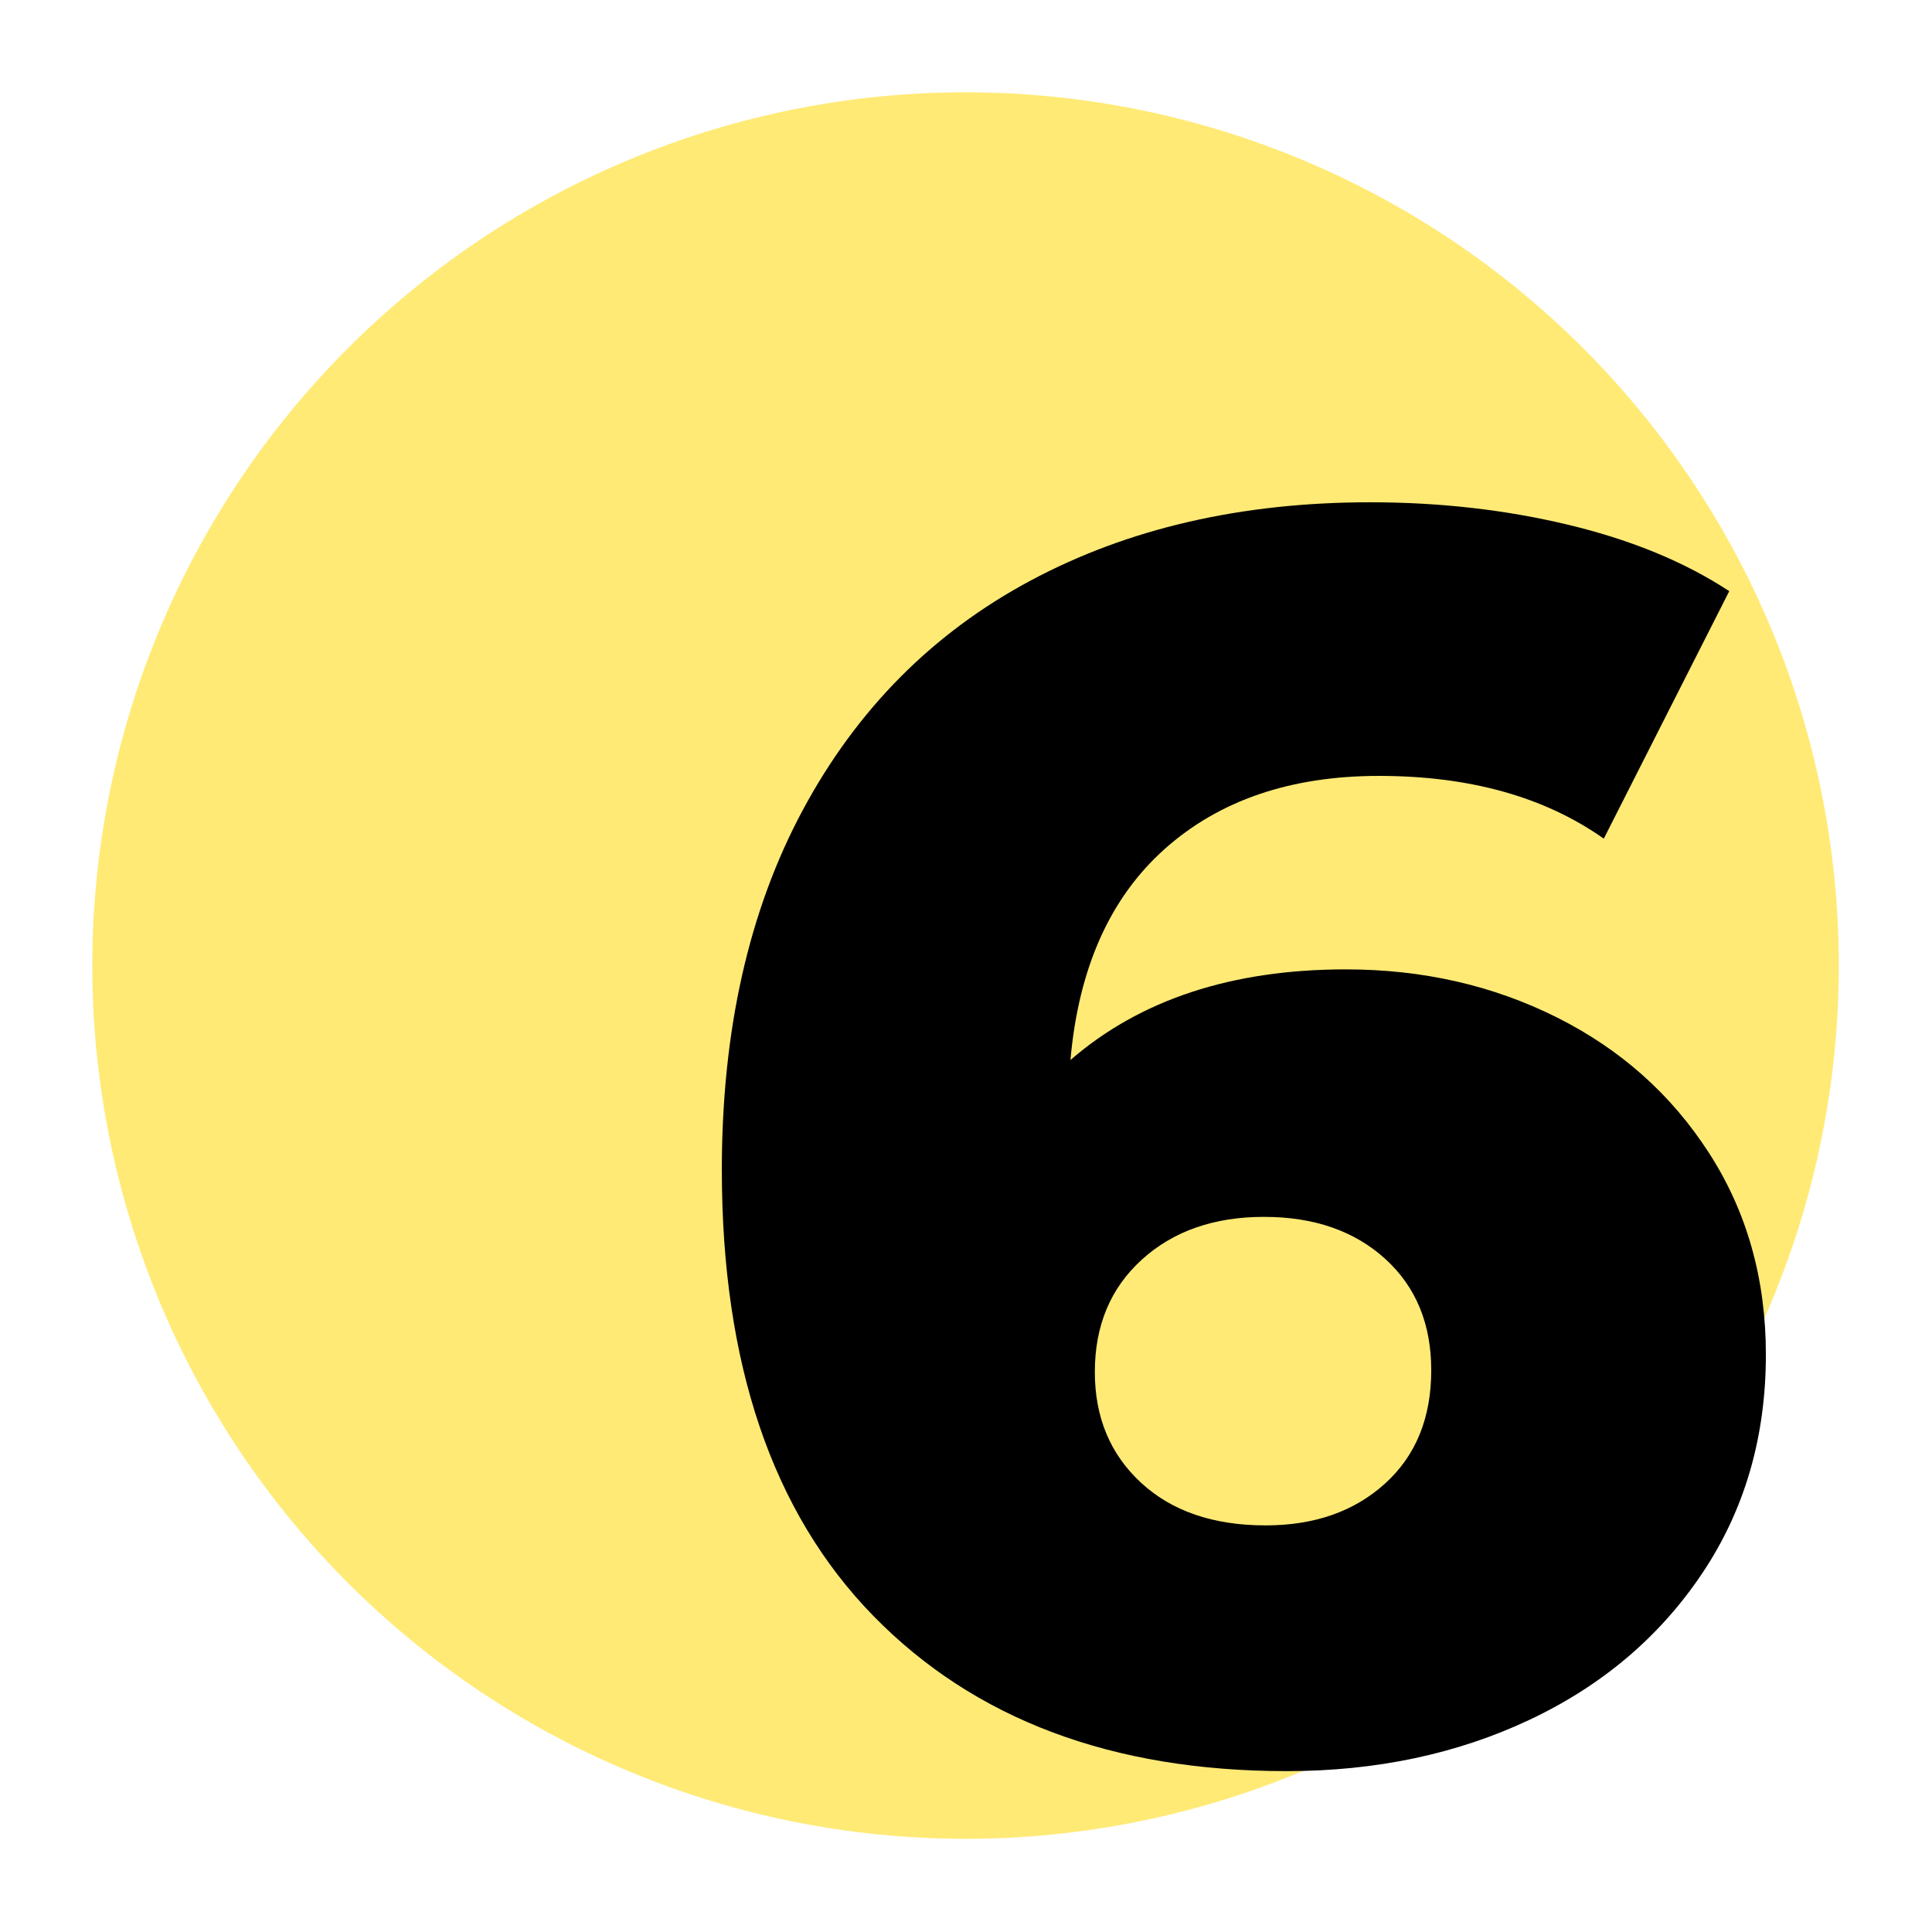
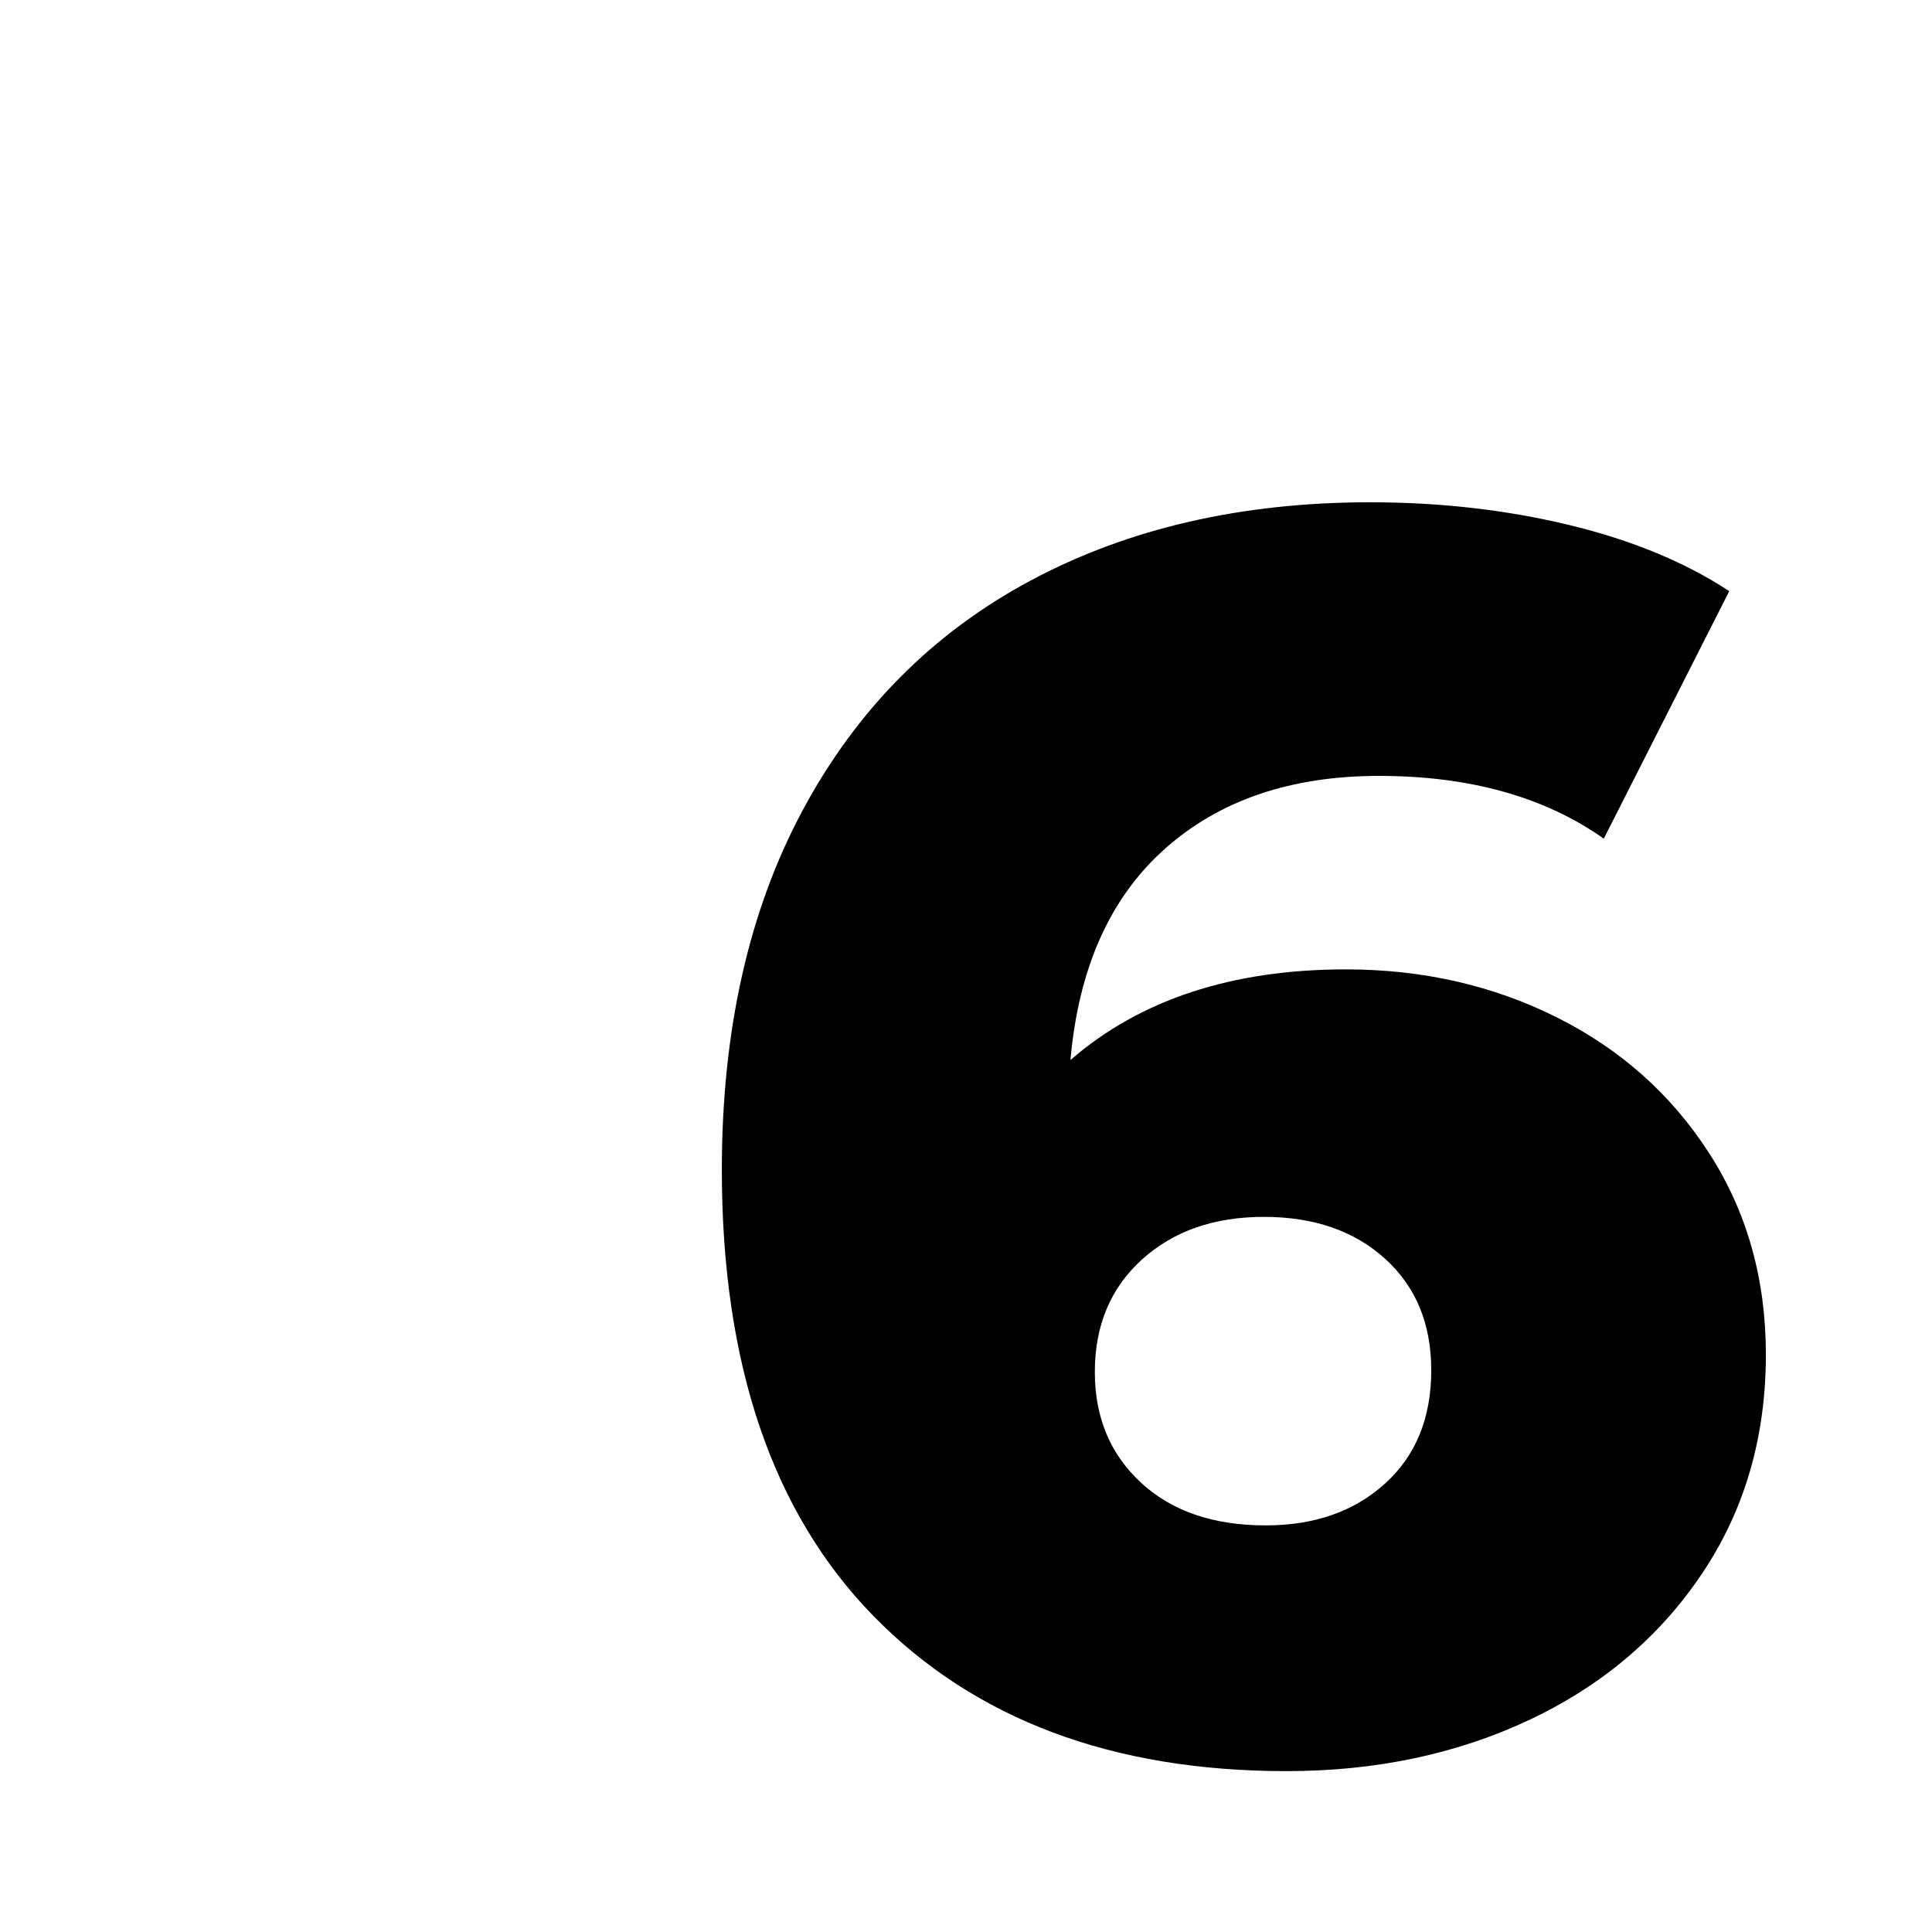
<svg xmlns="http://www.w3.org/2000/svg" width="1000" zoomAndPan="magnify" viewBox="0 0 750 750" height="1000" preserveAspectRatio="xMidYMid meet" version="1.0">
  <defs>
    <g />
    <clipPath id="31f8dfc3b7">
-       <path d="M 35.828 35.828 L 713.828 35.828 L 713.828 713.828 L 35.828 713.828 Z M 35.828 35.828 " clip-rule="nonzero" />
-     </clipPath>
+       </clipPath>
  </defs>
  <g clip-path="url(#31f8dfc3b7)">
-     <path fill="#ffea76" d="M 713.828 374.828 C 713.828 380.375 713.691 385.918 713.418 391.461 C 713.145 397.004 712.738 402.535 712.195 408.055 C 711.652 413.574 710.973 419.082 710.156 424.57 C 709.344 430.055 708.395 435.52 707.312 440.961 C 706.23 446.402 705.016 451.816 703.668 457.195 C 702.32 462.578 700.84 467.926 699.23 473.234 C 697.617 478.543 695.879 483.809 694.012 489.031 C 692.141 494.258 690.145 499.43 688.023 504.555 C 685.898 509.684 683.652 514.754 681.277 519.77 C 678.906 524.785 676.414 529.738 673.797 534.629 C 671.184 539.523 668.449 544.348 665.598 549.109 C 662.746 553.867 659.777 558.551 656.695 563.164 C 653.613 567.777 650.418 572.312 647.113 576.77 C 643.809 581.227 640.398 585.598 636.879 589.887 C 633.359 594.176 629.734 598.375 626.008 602.484 C 622.285 606.598 618.461 610.613 614.535 614.535 C 610.613 618.461 606.598 622.285 602.484 626.008 C 598.375 629.734 594.176 633.359 589.887 636.879 C 585.598 640.398 581.227 643.809 576.77 647.113 C 572.312 650.418 567.777 653.613 563.164 656.695 C 558.551 659.777 553.867 662.746 549.109 665.598 C 544.348 668.449 539.523 671.184 534.629 673.797 C 529.738 676.414 524.785 678.906 519.77 681.277 C 514.754 683.652 509.684 685.898 504.555 688.023 C 499.43 690.145 494.258 692.141 489.031 694.012 C 483.809 695.879 478.543 697.617 473.234 699.23 C 467.926 700.84 462.578 702.32 457.195 703.668 C 451.816 705.016 446.402 706.23 440.961 707.312 C 435.52 708.395 430.055 709.344 424.57 710.156 C 419.082 710.973 413.574 711.652 408.055 712.195 C 402.535 712.738 397.004 713.145 391.461 713.418 C 385.918 713.691 380.375 713.828 374.828 713.828 C 369.277 713.828 363.734 713.691 358.191 713.418 C 352.652 713.145 347.121 712.738 341.598 712.195 C 336.078 711.652 330.574 710.973 325.086 710.156 C 319.598 709.344 314.133 708.395 308.691 707.312 C 303.25 706.23 297.84 705.016 292.457 703.668 C 287.074 702.32 281.73 700.84 276.422 699.23 C 271.109 697.617 265.844 695.879 260.621 694.012 C 255.398 692.141 250.223 690.145 245.098 688.023 C 239.973 685.898 234.902 683.652 229.887 681.277 C 224.871 678.906 219.918 676.414 215.023 673.797 C 210.129 671.184 205.305 668.449 200.547 665.598 C 195.789 662.746 191.102 659.777 186.488 656.695 C 181.875 653.613 177.34 650.418 172.883 647.113 C 168.43 643.809 164.055 640.398 159.766 636.879 C 155.48 633.359 151.277 629.734 147.168 626.008 C 143.059 622.285 139.039 618.457 135.117 614.535 C 131.195 610.613 127.371 606.598 123.645 602.484 C 119.918 598.375 116.297 594.176 112.777 589.887 C 109.258 585.598 105.844 581.227 102.539 576.77 C 99.234 572.312 96.039 567.777 92.957 563.164 C 89.875 558.551 86.91 553.867 84.059 549.109 C 81.203 544.348 78.473 539.523 75.855 534.629 C 73.238 529.738 70.746 524.781 68.375 519.77 C 66.004 514.754 63.754 509.684 61.633 504.555 C 59.508 499.43 57.512 494.258 55.645 489.031 C 53.773 483.809 52.035 478.543 50.426 473.234 C 48.812 467.926 47.336 462.578 45.984 457.195 C 44.637 451.816 43.422 446.402 42.34 440.961 C 41.258 435.52 40.309 430.055 39.496 424.57 C 38.684 419.082 38.004 413.574 37.461 408.055 C 36.914 402.535 36.508 397.004 36.234 391.461 C 35.965 385.918 35.828 380.375 35.828 374.828 C 35.828 369.277 35.965 363.734 36.234 358.191 C 36.508 352.652 36.914 347.121 37.461 341.598 C 38.004 336.078 38.684 330.574 39.496 325.086 C 40.309 319.598 41.258 314.133 42.34 308.691 C 43.422 303.25 44.637 297.84 45.984 292.457 C 47.336 287.074 48.812 281.73 50.426 276.422 C 52.035 271.109 53.773 265.844 55.645 260.621 C 57.512 255.398 59.508 250.223 61.633 245.098 C 63.754 239.973 66.004 234.902 68.375 229.887 C 70.746 224.871 73.238 219.918 75.855 215.023 C 78.473 210.129 81.203 205.305 84.059 200.547 C 86.91 195.789 89.875 191.102 92.957 186.488 C 96.039 181.875 99.234 177.34 102.539 172.883 C 105.844 168.43 109.258 164.055 112.777 159.766 C 116.297 155.48 119.918 151.277 123.645 147.168 C 127.371 143.059 131.195 139.039 135.117 135.117 C 139.039 131.195 143.059 127.371 147.168 123.645 C 151.277 119.918 155.48 116.297 159.766 112.777 C 164.055 109.258 168.43 105.844 172.883 102.539 C 177.34 99.234 181.875 96.039 186.488 92.957 C 191.102 89.875 195.789 86.91 200.547 84.059 C 205.305 81.203 210.129 78.473 215.023 75.855 C 219.918 73.238 224.871 70.746 229.887 68.375 C 234.902 66.004 239.973 63.754 245.098 61.633 C 250.223 59.508 255.398 57.512 260.621 55.645 C 265.844 53.773 271.109 52.035 276.422 50.426 C 281.73 48.812 287.074 47.336 292.457 45.984 C 297.84 44.637 303.25 43.422 308.691 42.34 C 314.133 41.258 319.598 40.309 325.086 39.496 C 330.574 38.684 336.078 38.004 341.598 37.461 C 347.121 36.914 352.652 36.508 358.191 36.234 C 363.734 35.965 369.277 35.828 374.828 35.828 C 380.375 35.828 385.918 35.965 391.461 36.234 C 397.004 36.508 402.535 36.914 408.055 37.461 C 413.574 38.004 419.082 38.684 424.57 39.496 C 430.055 40.309 435.52 41.258 440.961 42.34 C 446.402 43.422 451.816 44.637 457.195 45.984 C 462.578 47.336 467.926 48.812 473.234 50.426 C 478.543 52.035 483.809 53.773 489.031 55.645 C 494.258 57.512 499.43 59.508 504.555 61.633 C 509.684 63.754 514.754 66.004 519.77 68.375 C 524.785 70.746 529.738 73.238 534.629 75.855 C 539.523 78.473 544.348 81.203 549.109 84.059 C 553.867 86.91 558.551 89.875 563.164 92.957 C 567.777 96.039 572.312 99.234 576.77 102.539 C 581.227 105.844 585.598 109.258 589.887 112.777 C 594.176 116.297 598.375 119.918 602.484 123.645 C 606.598 127.371 610.613 131.195 614.535 135.117 C 618.461 139.039 622.285 143.059 626.008 147.168 C 629.734 151.277 633.359 155.48 636.879 159.766 C 640.398 164.055 643.809 168.43 647.113 172.883 C 650.418 177.34 653.613 181.875 656.695 186.488 C 659.777 191.102 662.746 195.789 665.598 200.547 C 668.449 205.305 671.184 210.129 673.797 215.023 C 676.414 219.918 678.906 224.871 681.277 229.887 C 683.652 234.902 685.898 239.973 688.023 245.098 C 690.145 250.223 692.141 255.398 694.012 260.621 C 695.879 265.844 697.617 271.109 699.23 276.422 C 700.84 281.73 702.32 287.074 703.668 292.457 C 705.016 297.84 706.23 303.25 707.312 308.691 C 708.395 314.133 709.344 319.598 710.156 325.086 C 710.973 330.574 711.652 336.078 712.195 341.598 C 712.738 347.121 713.145 352.652 713.418 358.191 C 713.691 363.734 713.828 369.277 713.828 374.828 Z M 713.828 374.828 " fill-opacity="1" fill-rule="nonzero" />
+     <path fill="#ffea76" d="M 713.828 374.828 C 713.828 380.375 713.691 385.918 713.418 391.461 C 713.145 397.004 712.738 402.535 712.195 408.055 C 711.652 413.574 710.973 419.082 710.156 424.57 C 709.344 430.055 708.395 435.52 707.312 440.961 C 706.23 446.402 705.016 451.816 703.668 457.195 C 702.32 462.578 700.84 467.926 699.23 473.234 C 697.617 478.543 695.879 483.809 694.012 489.031 C 692.141 494.258 690.145 499.43 688.023 504.555 C 685.898 509.684 683.652 514.754 681.277 519.77 C 678.906 524.785 676.414 529.738 673.797 534.629 C 671.184 539.523 668.449 544.348 665.598 549.109 C 662.746 553.867 659.777 558.551 656.695 563.164 C 653.613 567.777 650.418 572.312 647.113 576.77 C 643.809 581.227 640.398 585.598 636.879 589.887 C 633.359 594.176 629.734 598.375 626.008 602.484 C 622.285 606.598 618.461 610.613 614.535 614.535 C 610.613 618.461 606.598 622.285 602.484 626.008 C 598.375 629.734 594.176 633.359 589.887 636.879 C 585.598 640.398 581.227 643.809 576.77 647.113 C 572.312 650.418 567.777 653.613 563.164 656.695 C 558.551 659.777 553.867 662.746 549.109 665.598 C 544.348 668.449 539.523 671.184 534.629 673.797 C 529.738 676.414 524.785 678.906 519.77 681.277 C 514.754 683.652 509.684 685.898 504.555 688.023 C 499.43 690.145 494.258 692.141 489.031 694.012 C 483.809 695.879 478.543 697.617 473.234 699.23 C 467.926 700.84 462.578 702.32 457.195 703.668 C 451.816 705.016 446.402 706.23 440.961 707.312 C 435.52 708.395 430.055 709.344 424.57 710.156 C 419.082 710.973 413.574 711.652 408.055 712.195 C 402.535 712.738 397.004 713.145 391.461 713.418 C 385.918 713.691 380.375 713.828 374.828 713.828 C 369.277 713.828 363.734 713.691 358.191 713.418 C 352.652 713.145 347.121 712.738 341.598 712.195 C 336.078 711.652 330.574 710.973 325.086 710.156 C 319.598 709.344 314.133 708.395 308.691 707.312 C 303.25 706.23 297.84 705.016 292.457 703.668 C 287.074 702.32 281.73 700.84 276.422 699.23 C 271.109 697.617 265.844 695.879 260.621 694.012 C 255.398 692.141 250.223 690.145 245.098 688.023 C 239.973 685.898 234.902 683.652 229.887 681.277 C 224.871 678.906 219.918 676.414 215.023 673.797 C 210.129 671.184 205.305 668.449 200.547 665.598 C 195.789 662.746 191.102 659.777 186.488 656.695 C 181.875 653.613 177.34 650.418 172.883 647.113 C 168.43 643.809 164.055 640.398 159.766 636.879 C 155.48 633.359 151.277 629.734 147.168 626.008 C 143.059 622.285 139.039 618.457 135.117 614.535 C 131.195 610.613 127.371 606.598 123.645 602.484 C 119.918 598.375 116.297 594.176 112.777 589.887 C 109.258 585.598 105.844 581.227 102.539 576.77 C 99.234 572.312 96.039 567.777 92.957 563.164 C 89.875 558.551 86.91 553.867 84.059 549.109 C 81.203 544.348 78.473 539.523 75.855 534.629 C 73.238 529.738 70.746 524.781 68.375 519.77 C 66.004 514.754 63.754 509.684 61.633 504.555 C 59.508 499.43 57.512 494.258 55.645 489.031 C 53.773 483.809 52.035 478.543 50.426 473.234 C 48.812 467.926 47.336 462.578 45.984 457.195 C 44.637 451.816 43.422 446.402 42.34 440.961 C 41.258 435.52 40.309 430.055 39.496 424.57 C 38.684 419.082 38.004 413.574 37.461 408.055 C 36.914 402.535 36.508 397.004 36.234 391.461 C 35.965 385.918 35.828 380.375 35.828 374.828 C 35.828 369.277 35.965 363.734 36.234 358.191 C 36.508 352.652 36.914 347.121 37.461 341.598 C 38.004 336.078 38.684 330.574 39.496 325.086 C 40.309 319.598 41.258 314.133 42.34 308.691 C 43.422 303.25 44.637 297.84 45.984 292.457 C 47.336 287.074 48.812 281.73 50.426 276.422 C 52.035 271.109 53.773 265.844 55.645 260.621 C 57.512 255.398 59.508 250.223 61.633 245.098 C 63.754 239.973 66.004 234.902 68.375 229.887 C 70.746 224.871 73.238 219.918 75.855 215.023 C 78.473 210.129 81.203 205.305 84.059 200.547 C 86.91 195.789 89.875 191.102 92.957 186.488 C 96.039 181.875 99.234 177.34 102.539 172.883 C 105.844 168.43 109.258 164.055 112.777 159.766 C 116.297 155.48 119.918 151.277 123.645 147.168 C 127.371 143.059 131.195 139.039 135.117 135.117 C 139.039 131.195 143.059 127.371 147.168 123.645 C 151.277 119.918 155.48 116.297 159.766 112.777 C 164.055 109.258 168.43 105.844 172.883 102.539 C 177.34 99.234 181.875 96.039 186.488 92.957 C 191.102 89.875 195.789 86.91 200.547 84.059 C 205.305 81.203 210.129 78.473 215.023 75.855 C 234.902 66.004 239.973 63.754 245.098 61.633 C 250.223 59.508 255.398 57.512 260.621 55.645 C 265.844 53.773 271.109 52.035 276.422 50.426 C 281.73 48.812 287.074 47.336 292.457 45.984 C 297.84 44.637 303.25 43.422 308.691 42.34 C 314.133 41.258 319.598 40.309 325.086 39.496 C 330.574 38.684 336.078 38.004 341.598 37.461 C 347.121 36.914 352.652 36.508 358.191 36.234 C 363.734 35.965 369.277 35.828 374.828 35.828 C 380.375 35.828 385.918 35.965 391.461 36.234 C 397.004 36.508 402.535 36.914 408.055 37.461 C 413.574 38.004 419.082 38.684 424.57 39.496 C 430.055 40.309 435.52 41.258 440.961 42.34 C 446.402 43.422 451.816 44.637 457.195 45.984 C 462.578 47.336 467.926 48.812 473.234 50.426 C 478.543 52.035 483.809 53.773 489.031 55.645 C 494.258 57.512 499.43 59.508 504.555 61.633 C 509.684 63.754 514.754 66.004 519.77 68.375 C 524.785 70.746 529.738 73.238 534.629 75.855 C 539.523 78.473 544.348 81.203 549.109 84.059 C 553.867 86.91 558.551 89.875 563.164 92.957 C 567.777 96.039 572.312 99.234 576.77 102.539 C 581.227 105.844 585.598 109.258 589.887 112.777 C 594.176 116.297 598.375 119.918 602.484 123.645 C 606.598 127.371 610.613 131.195 614.535 135.117 C 618.461 139.039 622.285 143.059 626.008 147.168 C 629.734 151.277 633.359 155.48 636.879 159.766 C 640.398 164.055 643.809 168.43 647.113 172.883 C 650.418 177.34 653.613 181.875 656.695 186.488 C 659.777 191.102 662.746 195.789 665.598 200.547 C 668.449 205.305 671.184 210.129 673.797 215.023 C 676.414 219.918 678.906 224.871 681.277 229.887 C 683.652 234.902 685.898 239.973 688.023 245.098 C 690.145 250.223 692.141 255.398 694.012 260.621 C 695.879 265.844 697.617 271.109 699.23 276.422 C 700.84 281.73 702.32 287.074 703.668 292.457 C 705.016 297.84 706.23 303.25 707.312 308.691 C 708.395 314.133 709.344 319.598 710.156 325.086 C 710.973 330.574 711.652 336.078 712.195 341.598 C 712.738 347.121 713.145 352.652 713.418 358.191 C 713.691 363.734 713.828 369.277 713.828 374.828 Z M 713.828 374.828 " fill-opacity="1" fill-rule="nonzero" />
  </g>
  <g fill="#000000" fill-opacity="1">
    <g transform="translate(257.216, 678.078)">
      <g>
        <path d="M 265.234 -301.766 C 295.004 -301.766 322.289 -295.562 347.094 -283.156 C 371.906 -270.75 391.641 -253.156 406.297 -230.375 C 420.961 -207.602 428.297 -181.555 428.297 -152.234 C 428.297 -120.211 420.062 -91.91 403.594 -67.328 C 387.133 -42.742 364.805 -23.797 336.609 -10.484 C 308.422 2.816 276.957 9.469 242.219 9.469 C 174.562 9.469 121.109 -10.602 81.859 -50.75 C 42.617 -90.895 23 -148.629 23 -223.953 C 23 -278.086 33.484 -324.66 54.453 -363.672 C 75.43 -402.691 104.863 -432.348 142.75 -452.641 C 180.645 -472.941 224.629 -483.094 274.703 -483.094 C 301.766 -483.094 327.473 -480.16 351.828 -474.297 C 376.191 -468.43 396.941 -459.863 414.078 -448.594 L 365.375 -352.516 C 342.363 -368.754 313.27 -376.875 278.094 -376.875 C 243.812 -376.875 216.066 -367.398 194.859 -348.453 C 173.66 -329.504 161.484 -302.211 158.328 -266.578 C 185.391 -290.035 221.023 -301.766 265.234 -301.766 Z M 234.109 -85.922 C 253.055 -85.922 268.504 -91.332 280.453 -102.156 C 292.41 -112.988 298.391 -127.648 298.391 -146.141 C 298.391 -164.191 292.41 -178.629 280.453 -189.453 C 268.504 -200.273 252.832 -205.688 233.438 -205.688 C 214.039 -205.688 198.25 -200.16 186.062 -189.109 C 173.883 -178.055 167.797 -163.508 167.797 -145.469 C 167.797 -127.875 173.77 -113.551 185.719 -102.5 C 197.676 -91.445 213.805 -85.922 234.109 -85.922 Z M 234.109 -85.922 " />
      </g>
    </g>
  </g>
</svg>